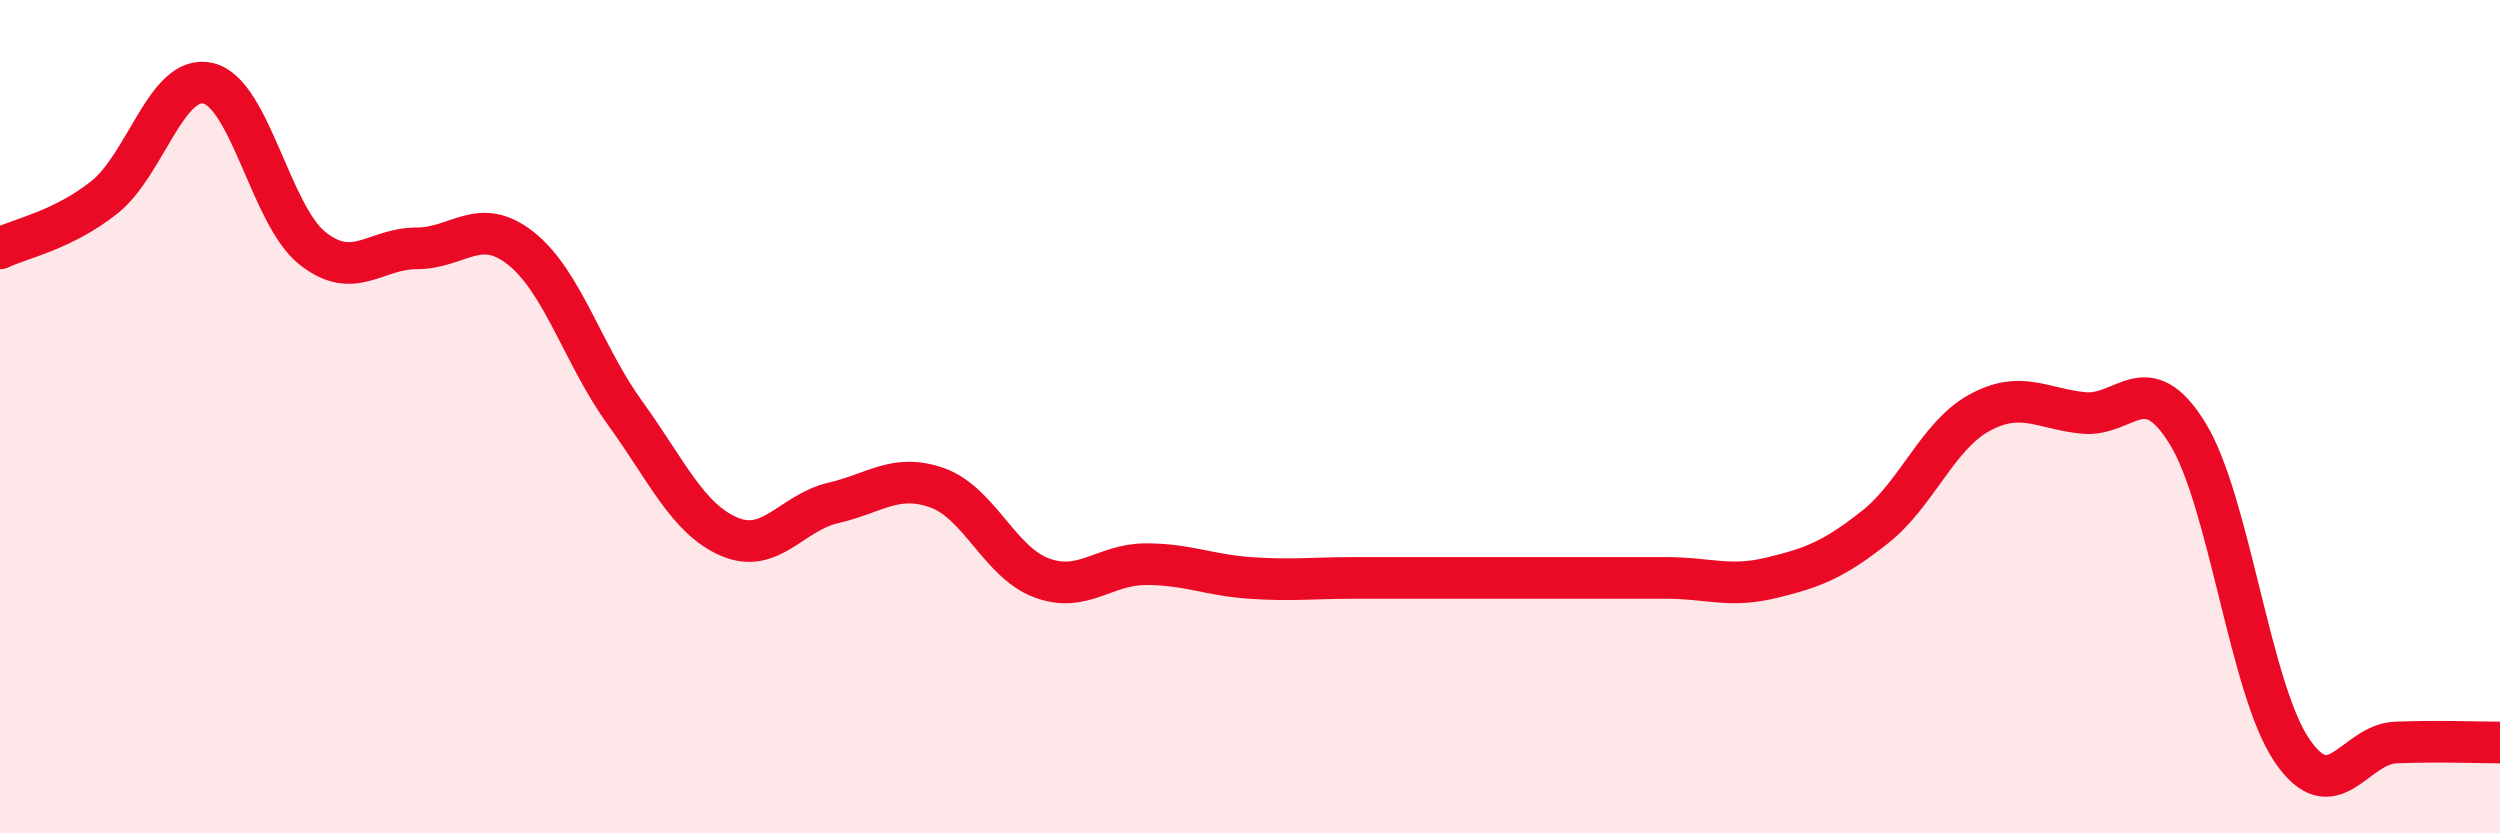
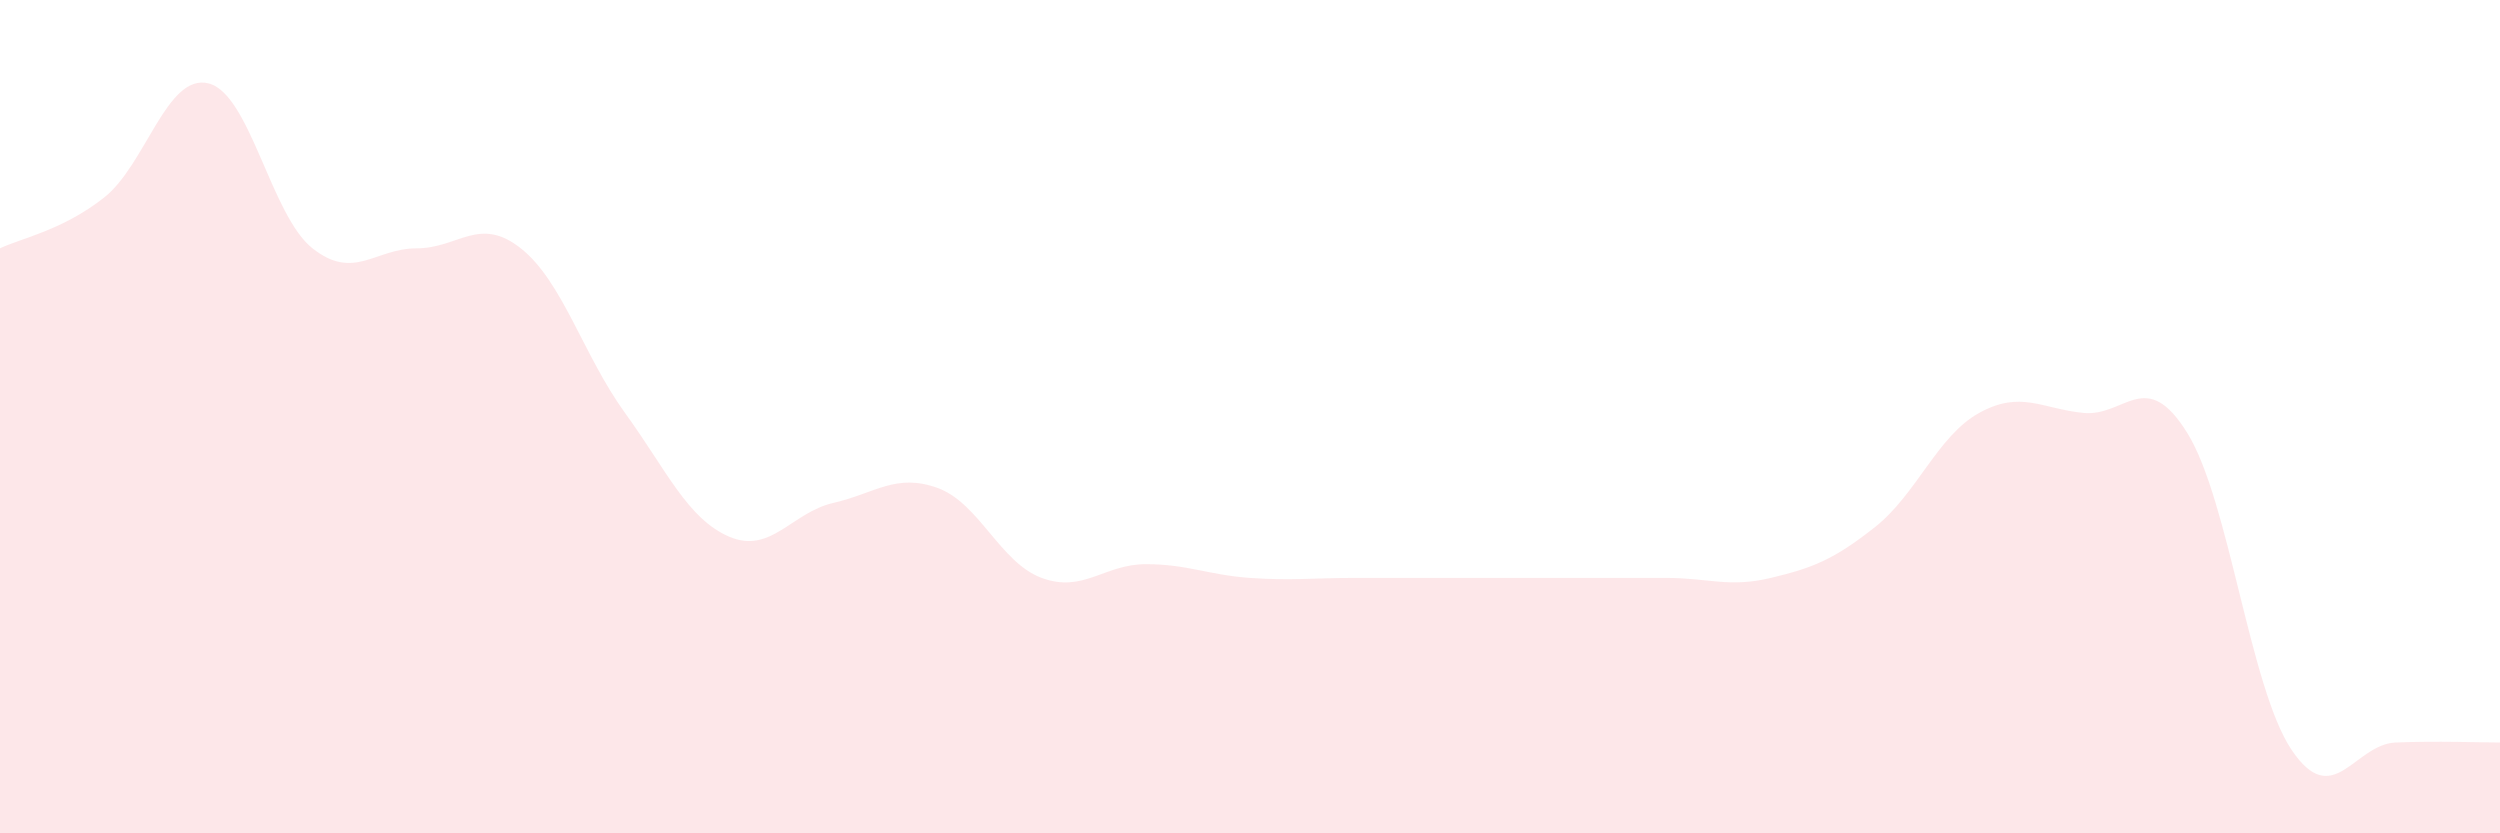
<svg xmlns="http://www.w3.org/2000/svg" width="60" height="20" viewBox="0 0 60 20">
  <path d="M 0,5.96 C 0.5,5.72 1.5,5.53 2.5,4.74 C 3.5,3.95 4,1.76 5,2 C 6,2.24 6.5,5.17 7.5,5.96 C 8.5,6.75 9,5.96 10,5.96 C 11,5.96 11.5,5.17 12.5,5.96 C 13.5,6.75 14,8.53 15,9.91 C 16,11.29 16.5,12.45 17.5,12.88 C 18.5,13.31 19,12.3 20,12.07 C 21,11.84 21.5,11.35 22.5,11.71 C 23.5,12.07 24,13.5 25,13.87 C 26,14.24 26.5,13.54 27.5,13.54 C 28.5,13.54 29,13.8 30,13.87 C 31,13.94 31.5,13.87 32.5,13.87 C 33.5,13.87 34,13.87 35,13.87 C 36,13.87 36.5,13.87 37.5,13.87 C 38.5,13.87 39,13.87 40,13.87 C 41,13.87 41.5,14.11 42.5,13.87 C 43.5,13.63 44,13.44 45,12.65 C 46,11.86 46.5,10.46 47.5,9.91 C 48.5,9.36 49,9.81 50,9.91 C 51,10.01 51.5,8.78 52.5,10.4 C 53.5,12.02 54,16.52 55,18 C 56,19.48 56.5,17.86 57.5,17.82 C 58.5,17.78 59.5,17.82 60,17.82L60 20L0 20Z" fill="#EB0A25" opacity="0.1" stroke-linecap="round" stroke-linejoin="round" />
-   <path d="M 0,5.96 C 0.5,5.72 1.5,5.53 2.5,4.74 C 3.5,3.95 4,1.76 5,2 C 6,2.24 6.5,5.17 7.5,5.96 C 8.5,6.75 9,5.96 10,5.96 C 11,5.96 11.5,5.17 12.5,5.96 C 13.5,6.75 14,8.53 15,9.91 C 16,11.29 16.5,12.45 17.5,12.88 C 18.5,13.31 19,12.3 20,12.07 C 21,11.84 21.5,11.35 22.5,11.71 C 23.5,12.07 24,13.5 25,13.87 C 26,14.24 26.5,13.54 27.5,13.54 C 28.5,13.54 29,13.8 30,13.87 C 31,13.94 31.5,13.87 32.5,13.87 C 33.5,13.87 34,13.87 35,13.87 C 36,13.87 36.5,13.87 37.5,13.87 C 38.5,13.87 39,13.87 40,13.87 C 41,13.87 41.5,14.11 42.5,13.87 C 43.5,13.63 44,13.44 45,12.65 C 46,11.86 46.5,10.46 47.5,9.91 C 48.5,9.36 49,9.81 50,9.91 C 51,10.01 51.5,8.78 52.5,10.4 C 53.5,12.02 54,16.52 55,18 C 56,19.48 56.5,17.86 57.5,17.82 C 58.5,17.78 59.5,17.82 60,17.82" stroke="#EB0A25" stroke-width="1" fill="none" stroke-linecap="round" stroke-linejoin="round" />
</svg>